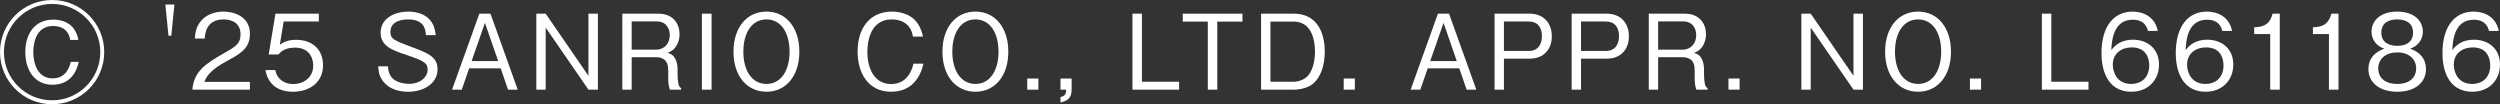
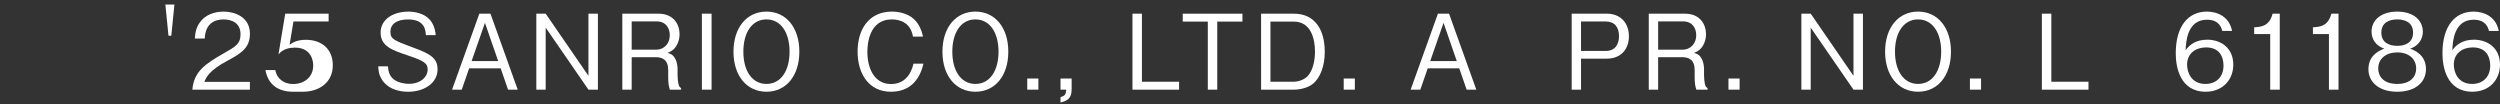
<svg xmlns="http://www.w3.org/2000/svg" id="_レイヤー_1" data-name="レイヤー_1" version="1.1" viewBox="0 0 240.109 10.011">
  <rect x="0" y="0" width="240.109" height="10.011" fill="#333333" stroke="none" />
  <defs>
    <style>
      .st0 {
        fill: #fff;
      }
    </style>
  </defs>
-   <path class="st0" d="M5.005,10.011C2.236,10.011,0,7.774,0,5.005,0,2.21,2.262,0,5.005,0s5.005,2.21,5.005,5.005c0,2.769-2.249,5.005-5.005,5.005ZM5.005.377C2.47.377.377,2.431.377,5.005c0,2.561,2.067,4.628,4.628,4.628,2.548,0,4.628-2.067,4.628-4.628C9.633,2.431,7.54.377,5.005.377ZM5.031,8.139c-1.664,0-2.601-1.339-2.601-3.146,0-1.638.819-3.107,2.691-3.107.455,0,1.456.104,2.002.923.286.416.351.78.403,1.027h-.78c-.182-1.053-.91-1.339-1.651-1.339-1.807,0-1.897,2.002-1.897,2.522,0,1.027.39,2.509,1.858,2.509,1.353,0,1.651-1.222,1.742-1.586h.768c-.222,1.001-.846,2.197-2.535,2.197Z" />
  <path class="st0" d="M16.453,3.433h-.271l-.3-2.998h.87l-.3,2.998Z" />
  <path class="st0" d="M18.474,8.61c.15-1.739,1.22-2.469,3.049-3.508,1.089-.62,1.579-.889,1.579-1.809,0-1.149-.939-1.429-1.619-1.429-1.72,0-1.8,1.449-1.819,1.839h-.949c.029-.42.069-1.129.649-1.759.689-.77,1.739-.83,2.099-.83,1.04,0,2.539.48,2.539,2.129,0,1.29-.75,1.839-2.089,2.549-1.839.979-2.089,1.609-2.289,2.069h4.378v.75h-5.527Z" />
-   <path class="st0" d="M28.144,8.81c-1.579,0-2.429-.83-2.648-2.079h.949c.15.87.87,1.339,1.699,1.339,1.029,0,1.938-.62,1.938-1.789,0-.34-.119-1.709-1.769-1.709-.45,0-1.159.11-1.569.66h-.939l.649-3.918h4.168v.75h-3.378l-.37,2.229c.26-.18.68-.47,1.56-.47,1.489,0,2.589.85,2.589,2.449,0,1.669-1.33,2.539-2.879,2.539Z" />
+   <path class="st0" d="M28.144,8.81c-1.579,0-2.429-.83-2.648-2.079h.949c.15.87.87,1.339,1.699,1.339,1.029,0,1.938-.62,1.938-1.789,0-.34-.119-1.709-1.769-1.709-.45,0-1.159.11-1.569.66l.649-3.918h4.168v.75h-3.378l-.37,2.229c.26-.18.68-.47,1.56-.47,1.489,0,2.589.85,2.589,2.449,0,1.669-1.33,2.539-2.879,2.539Z" />
  <path class="st0" d="M39.173,8.81c-.609,0-1.759-.13-2.438-1.079-.359-.51-.39-1.01-.409-1.359h.939c.02.3.06.879.56,1.259.489.36,1.159.42,1.449.42,1.169,0,1.799-.71,1.799-1.359,0-.63-.33-.839-1.989-1.399-1.429-.479-2.528-.859-2.528-2.168,0-1.25,1.18-2.009,2.669-2.009.479,0,1.639.1,2.229,1.01.319.5.37.989.39,1.249h-.939c-.03-.479-.11-1.509-1.709-1.509-1.13,0-1.699.47-1.699,1.189,0,.7.33.82,2.148,1.5,1.6.589,2.379.979,2.379,2.099,0,1.349-1.299,2.159-2.849,2.159Z" />
  <path class="st0" d="M48.795,8.61l-.709-2.049h-3.028l-.71,2.049h-.93l2.619-7.296h1.069l2.618,7.296h-.93ZM46.576,2.194l-1.279,3.668h2.549l-1.27-3.668Z" />
  <path class="st0" d="M56.516,8.61l-4.107-5.957v5.957h-.899V1.314h.899l4.107,5.967V1.314h.909v7.296h-.909Z" />
  <path class="st0" d="M64.337,8.61c-.119-.37-.159-.64-.159-1.25v-.629c0-1-.56-1.239-1.22-1.239h-2.289v3.118h-.899V1.314h3.469c1.479,0,2.028,1.049,2.028,1.969,0,.54-.2,1.1-.56,1.439-.2.19-.399.28-.59.36.271.08.49.14.71.52.229.38.25.839.25,1.06v.54c0,.32.04.649.08.85.05.23.109.31.26.41v.15h-1.08ZM63.068,2.054h-2.399v2.719h2.31c.849,0,1.349-.62,1.349-1.389,0-.69-.38-1.33-1.259-1.33Z" />
  <path class="st0" d="M67.412,8.61V1.314h.93v7.296h-.93Z" />
  <path class="st0" d="M73.614,8.81c-1.879,0-3.168-1.519-3.168-3.848,0-2.319,1.279-3.848,3.168-3.848,1.879,0,3.158,1.529,3.158,3.848,0,2.339-1.289,3.848-3.158,3.848ZM73.614,1.864c-1.399,0-2.219,1.279-2.219,3.098s.819,3.098,2.219,3.098c1.409,0,2.219-1.299,2.219-3.098,0-1.809-.819-3.098-2.219-3.098Z" />
  <path class="st0" d="M85.564,8.81c-2.099,0-3.198-1.699-3.198-3.868,0-2.069,1.039-3.828,3.308-3.828.49,0,1.77.1,2.469,1.149.34.51.44.97.5,1.25h-.96c-.22-1.339-1.249-1.649-2.028-1.649-2.209,0-2.349,2.418-2.349,3.108-.01,1.409.56,3.099,2.278,3.099,1.689,0,2.06-1.589,2.149-1.959h.959c-.35,1.519-1.27,2.698-3.128,2.698Z" />
  <path class="st0" d="M93.683,8.81c-1.879,0-3.168-1.519-3.168-3.848,0-2.319,1.279-3.848,3.168-3.848,1.879,0,3.158,1.529,3.158,3.848,0,2.339-1.289,3.848-3.158,3.848ZM93.683,1.864c-1.399,0-2.219,1.279-2.219,3.098s.819,3.098,2.219,3.098c1.409,0,2.219-1.299,2.219-3.098,0-1.809-.819-3.098-2.219-3.098Z" />
  <path class="st0" d="M98.661,8.61v-1.069h1.069v1.069h-1.069Z" />
  <path class="st0" d="M101.855,9.85v-.52c.39-.12.52-.22.55-.72h-.55v-1.069h1.069v1.06c0,.959-.569,1.109-1.069,1.249Z" />
  <path class="st0" d="M108.766,8.61V1.314h.909v6.536h3.568v.76h-4.478Z" />
  <path class="st0" d="M116.911,2.074v6.537h-.909V2.074h-2.408v-.759h5.736v.759h-2.419Z" />
  <path class="st0" d="M126.146,8.011c-.51.439-1.33.6-1.879.6h-3.148V1.314h3.148c1.998,0,2.968,1.499,2.968,3.668,0,1.379-.439,2.458-1.089,3.028ZM124.247,2.074h-2.229v5.777h2.229c.6,0,1.14-.3,1.379-.58.4-.45.67-1.299.67-2.309,0-1.189-.359-2.889-2.049-2.889Z" />
  <path class="st0" d="M129.055,8.61v-1.069h1.069v1.069h-1.069Z" />
  <path class="st0" d="M140.861,8.61l-.709-2.049h-3.028l-.71,2.049h-.93l2.619-7.296h1.069l2.618,7.296h-.93ZM138.643,2.194l-1.279,3.668h2.549l-1.27-3.668Z" />
-   <path class="st0" d="M146.933,5.632h-2.489v2.979h-.899V1.314h3.389c1.209,0,2.108.799,2.108,2.179,0,1.229-.77,2.139-2.108,2.139ZM146.832,2.064h-2.389v2.829h2.389c.92,0,1.26-.68,1.26-1.419,0-.859-.42-1.409-1.26-1.409Z" />
  <path class="st0" d="M154.337,5.632h-2.489v2.979h-.899V1.314h3.389c1.209,0,2.108.799,2.108,2.179,0,1.229-.77,2.139-2.108,2.139ZM154.236,2.064h-2.389v2.829h2.389c.92,0,1.26-.68,1.26-1.419,0-.859-.42-1.409-1.26-1.409Z" />
  <path class="st0" d="M162.921,8.61c-.119-.37-.159-.64-.159-1.25v-.629c0-1-.56-1.239-1.22-1.239h-2.289v3.118h-.899V1.314h3.469c1.479,0,2.028,1.049,2.028,1.969,0,.54-.2,1.1-.56,1.439-.2.19-.399.28-.59.36.271.08.49.14.71.52.229.38.25.839.25,1.06v.54c0,.32.04.649.08.85.05.23.109.31.26.41v.15h-1.08ZM161.652,2.054h-2.399v2.719h2.31c.849,0,1.349-.62,1.349-1.389,0-.69-.38-1.33-1.259-1.33Z" />
  <path class="st0" d="M166.008,8.61v-1.069h1.069v1.069h-1.069Z" />
  <path class="st0" d="M178.015,8.61l-4.107-5.957v5.957h-.899V1.314h.899l4.107,5.967V1.314h.909v7.296h-.909Z" />
  <path class="st0" d="M184.22,8.81c-1.879,0-3.168-1.519-3.168-3.848,0-2.319,1.279-3.848,3.168-3.848,1.879,0,3.158,1.529,3.158,3.848,0,2.339-1.289,3.848-3.158,3.848ZM184.22,1.864c-1.399,0-2.219,1.279-2.219,3.098s.819,3.098,2.219,3.098c1.409,0,2.219-1.299,2.219-3.098,0-1.809-.819-3.098-2.219-3.098Z" />
  <path class="st0" d="M189.198,8.61v-1.069h1.069v1.069h-1.069Z" />
  <path class="st0" d="M196.108,8.61V1.314h.909v6.536h3.568v.76h-4.478Z" />
-   <path class="st0" d="M204.71,8.81c-2.498,0-2.878-2.418-2.878-3.688,0-2.598,1.18-4.008,2.998-4.008.939,0,2.139.44,2.409,1.859h-.939c-.07-.28-.28-1.08-1.47-1.08-1.929,0-2.019,2.189-2.049,2.928.37-.52.989-1.009,2.079-1.009,1.31,0,2.499.799,2.499,2.399,0,1.449-1.02,2.598-2.649,2.598ZM206.06,5.102c-.31-.41-.829-.549-1.329-.549-.92,0-1.81.53-1.81,1.649,0,.74.4,1.859,1.76,1.859,1.039,0,1.738-.669,1.738-1.769,0-.33-.069-.81-.359-1.189Z" />
  <path class="st0" d="M211.845,8.81c-2.498,0-2.878-2.418-2.878-3.688,0-2.598,1.18-4.008,2.998-4.008.939,0,2.139.44,2.409,1.859h-.939c-.07-.28-.28-1.08-1.47-1.08-1.929,0-2.019,2.189-2.049,2.928.37-.52.989-1.009,2.079-1.009,1.31,0,2.499.799,2.499,2.399,0,1.449-1.02,2.598-2.649,2.598ZM213.194,5.102c-.31-.41-.829-.549-1.329-.549-.92,0-1.81.53-1.81,1.649,0,.74.4,1.859,1.76,1.859,1.039,0,1.738-.669,1.738-1.769,0-.33-.069-.81-.359-1.189Z" />
  <path class="st0" d="M218.038,8.61V3.273h-1.539v-.65c.649-.04,1.459-.09,1.769-1.309h.689v7.296h-.919Z" />
  <path class="st0" d="M223.68,8.61V3.273h-1.539v-.65c.649-.04,1.459-.09,1.769-1.309h.689v7.296h-.919Z" />
  <path class="st0" d="M230.241,8.81c-1.789,0-2.769-.949-2.769-2.168,0-1.409,1.18-1.839,1.529-1.969-.79-.25-1.229-.899-1.229-1.629,0-1.08.88-1.929,2.469-1.929,1.629,0,2.458.89,2.458,1.929,0,.709-.419,1.369-1.219,1.629.35.13,1.52.56,1.52,1.969,0,1.249-1.01,2.168-2.759,2.168ZM230.241,5.032c-1.069,0-1.829.6-1.829,1.549,0,.72.479,1.479,1.829,1.479,1.339,0,1.818-.759,1.818-1.479,0-.899-.689-1.549-1.818-1.549ZM230.241,1.864c-.71,0-1.529.26-1.529,1.269s.829,1.27,1.529,1.27c.67,0,1.519-.24,1.519-1.27,0-1.009-.819-1.269-1.519-1.269Z" />
  <path class="st0" d="M237.46,8.81c-2.498,0-2.878-2.418-2.878-3.688,0-2.598,1.18-4.008,2.998-4.008.939,0,2.139.44,2.409,1.859h-.939c-.07-.28-.28-1.08-1.47-1.08-1.929,0-2.019,2.189-2.049,2.928.37-.52.989-1.009,2.079-1.009,1.31,0,2.499.799,2.499,2.399,0,1.449-1.02,2.598-2.649,2.598ZM238.81,5.102c-.31-.41-.829-.549-1.329-.549-.92,0-1.81.53-1.81,1.649,0,.74.4,1.859,1.76,1.859,1.039,0,1.738-.669,1.738-1.769,0-.33-.069-.81-.359-1.189Z" />
</svg>